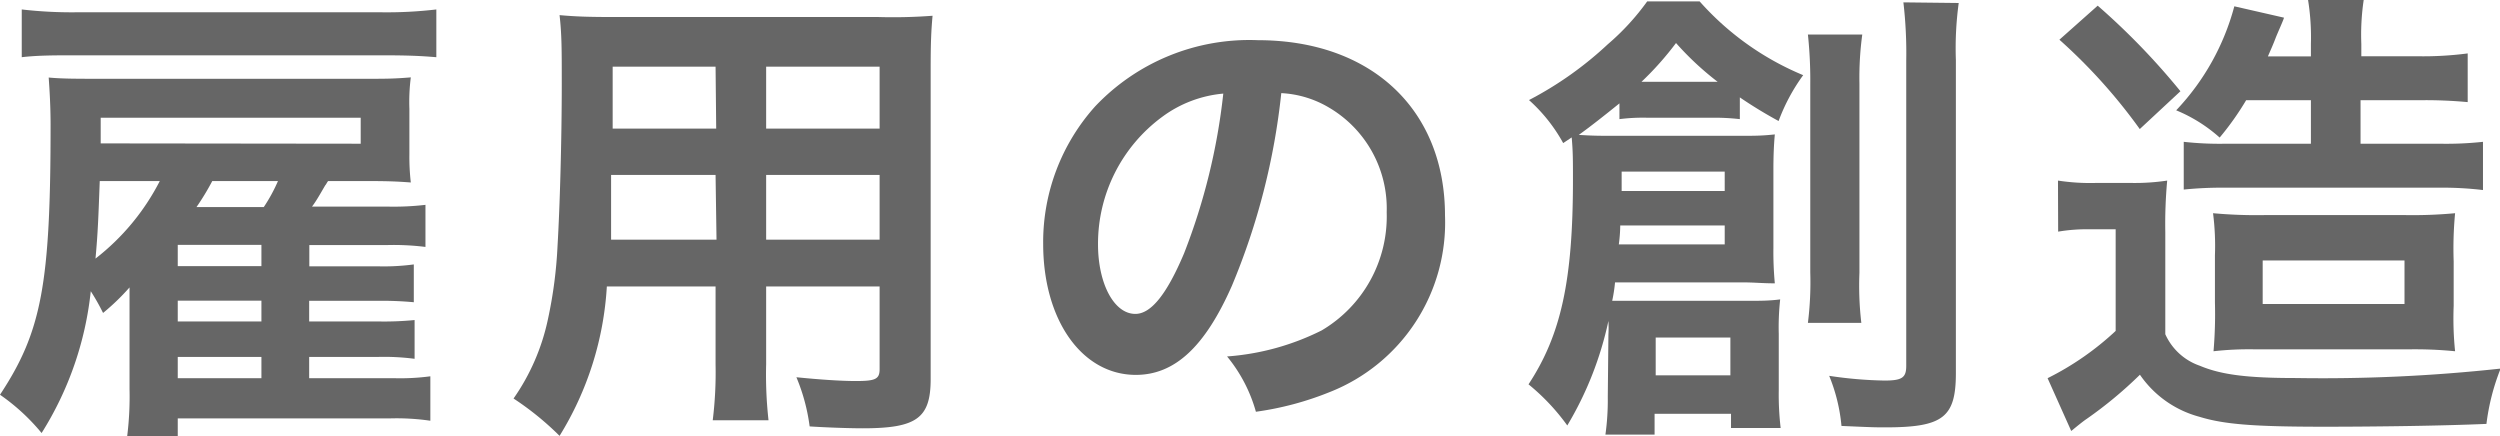
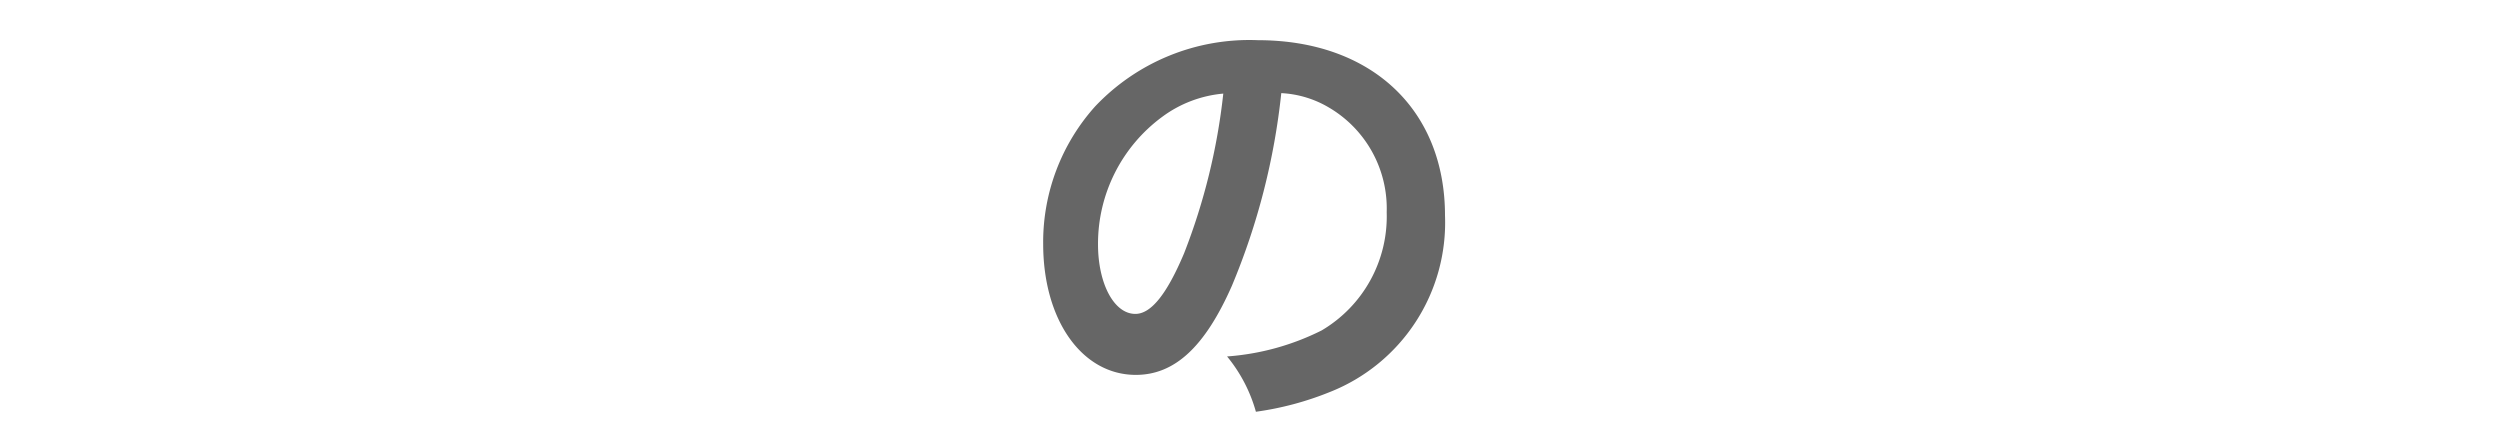
<svg xmlns="http://www.w3.org/2000/svg" viewBox="0 0 158.65 27.69">
  <defs>
    <style>.cls-1{fill:#666;}</style>
  </defs>
  <title>copy_02</title>
  <g id="レイヤー_2" data-name="レイヤー 2">
    <g id="Data">
-       <path class="cls-1" d="M19.62,24H25a14.45,14.45,0,0,0,2.31-.12V26.7a14.91,14.91,0,0,0-2.52-.15H11.28v1.14H8.07a20.4,20.4,0,0,0,.15-3V20.1c0-.54,0-.93,0-1.86a14.29,14.29,0,0,1-1.68,1.62,13.62,13.62,0,0,0-.78-1.38,21,21,0,0,1-3.12,9A13,13,0,0,0,0,25.05c2.64-4,3.21-7,3.21-17.13,0-1.14-.06-2.16-.12-3C3.93,5,4.89,5,6.36,5H23.22c1.26,0,1.77,0,2.85-.09a12.32,12.32,0,0,0-.09,2V9.78a14.25,14.25,0,0,0,.09,1.8c-.81-.06-1.35-.09-2.79-.09H20.82c-.09.12-.12.21-.18.27-.3.51-.57,1-.84,1.35h4.77A17.5,17.5,0,0,0,27,13v2.67a16.36,16.36,0,0,0-2.37-.12h-5v1.35h4.29a14.41,14.41,0,0,0,2.34-.12v2.4a22,22,0,0,0-2.34-.09H19.62V20.4H24a19.87,19.87,0,0,0,2.31-.09v2.46A14.94,14.94,0,0,0,24,22.65H19.62ZM27.69,3.63c-1.08-.09-1.92-.12-3.48-.12H4.83c-1.32,0-2.43,0-3.45.12V.6A27.54,27.54,0,0,0,4.83.78H24.21A26.74,26.74,0,0,0,27.69.6ZM6.33,11.49c-.09,2.4-.12,3.3-.27,4.92a14.71,14.71,0,0,0,4.08-4.92ZM22.89,9.12V7.47H6.39V8.1c0,.51,0,.6,0,1Zm-6.3,6.42H11.28v1.35h5.31Zm-5.31,3.54V20.4h5.31V19.08Zm0,3.57V24h5.31V22.65Zm5.46-9.51a10.4,10.4,0,0,0,.9-1.65H13.47a15.78,15.78,0,0,1-1,1.65Z" />
-       <path class="cls-1" d="M38.51,18.18a20.25,20.25,0,0,1-3,9.48,18.54,18.54,0,0,0-2.92-2.37,13.72,13.72,0,0,0,2.19-5.07,28,28,0,0,0,.6-4.59c.15-2.52.27-6.78.27-10.32,0-2.16,0-3.12-.14-4.35,1,.09,1.82.12,3.44.12H55.73A33.36,33.36,0,0,0,59.18,1c-.09,1-.12,1.77-.12,3.39V24.06c0,2.49-.9,3.12-4.32,3.12-.93,0-2.46-.06-3.36-.12a12.13,12.13,0,0,0-.84-3.12c1.5.15,2.82.24,3.78.24,1.23,0,1.5-.12,1.5-.75V18.18h-7.2V23.1a26.34,26.34,0,0,0,.15,3.57H45.23a24.71,24.71,0,0,0,.18-3.54V18.18Zm6.9-7.08H38.78c0,.87,0,1.47,0,1.89,0,1.41,0,1.62,0,2.22h6.69Zm0-6.87H38.88V7.32l0,.84h6.57ZM55.82,8.16V4.23h-7.2V8.16Zm0,7.05V11.1h-7.2v4.11Z" />
      <path class="cls-1" d="M78.17,18.15c-1.71,3.87-3.63,5.64-6.09,5.64-3.42,0-5.88-3.48-5.88-8.31a12.89,12.89,0,0,1,3.3-8.73,13.47,13.47,0,0,1,10.32-4.2C87,2.55,91.7,6.93,91.7,13.68a11.56,11.56,0,0,1-7.29,11.19,19.61,19.61,0,0,1-4.71,1.26,9.57,9.57,0,0,0-1.83-3.51,15.94,15.94,0,0,0,6-1.65A8.4,8.4,0,0,0,88,13.47a7.43,7.43,0,0,0-3.69-6.66,6.56,6.56,0,0,0-3-.9A43.4,43.4,0,0,1,78.17,18.15ZM73.76,7.41a10,10,0,0,0-4.08,8.1c0,2.46,1,4.41,2.37,4.41,1,0,2-1.26,3.09-3.84A39.54,39.54,0,0,0,77.63,5.94,7.64,7.64,0,0,0,73.76,7.41Z" />
-       <path class="cls-1" d="M102.07,21.24a7.6,7.6,0,0,0,0-.87A21.78,21.78,0,0,1,99.46,27,13.62,13.62,0,0,0,97,24.39c2.07-3.15,2.82-6.6,2.82-13,0-1.2,0-1.77-.08-2.67l-.54.36a10.34,10.34,0,0,0-2.17-2.73,22.56,22.56,0,0,0,5-3.54A15.38,15.38,0,0,0,104.53.09h3.33a18,18,0,0,0,6.57,4.68,12,12,0,0,0-1.56,2.91,28.29,28.29,0,0,1-2.46-1.5V7.56a14.37,14.37,0,0,0-1.71-.09h-4.2a12,12,0,0,0-1.73.09v-1c-1,.81-1.92,1.53-2.58,2,.92.06,1.37.06,2.46.06h7.61c1.08,0,1.53,0,2.37-.09-.06.66-.09,1.35-.09,2.25v4.95a21.61,21.61,0,0,0,.09,2.25c-.84,0-1.26-.06-2.07-.06h-8.07a9.86,9.86,0,0,1-.18,1.17c.51,0,.88,0,1.59,0h7c.81,0,1.38,0,2.07-.09a16.19,16.19,0,0,0-.09,2.19v3.57a18.22,18.22,0,0,0,.12,2.4h-3.15v-.9H105v1.32h-3.12a15.87,15.87,0,0,0,.15-2.4Zm.75-6.93a9.44,9.44,0,0,1-.09,1.2h6.72v-1.2Zm6.63-2.19V10.89h-6.54v1.23Zm-.84-6.93H109a18.72,18.72,0,0,1-2.64-2.46,19.38,19.38,0,0,1-2.19,2.46h4.41Zm-3.54,18.63h4.74v-2.4h-4.74ZM118.18,2.19A20.23,20.23,0,0,0,118,5.31v12a20.34,20.34,0,0,0,.12,3.18h-3.39a20.85,20.85,0,0,0,.15-3.21V5.37a27.66,27.66,0,0,0-.15-3.18Zm6.12-2a21.28,21.28,0,0,0-.18,3.63V23.67c0,2.82-.81,3.45-4.47,3.45-.66,0-.75,0-2.79-.09a11,11,0,0,0-.78-3.18,26,26,0,0,0,3.51.3c1.11,0,1.38-.18,1.38-.93V3.87a28,28,0,0,0-.18-3.72Z" />
-       <path class="cls-1" d="M130.6,11.46a13.42,13.42,0,0,0,2.4.15h2.25a13.86,13.86,0,0,0,2.28-.15,30.23,30.23,0,0,0-.12,3.27v6.48a3.73,3.73,0,0,0,2.19,2c1.35.57,3,.78,6.09.78a104.5,104.5,0,0,0,13-.6,14,14,0,0,0-.9,3.51c-2.7.12-7,.18-10.29.18-4.47,0-6.36-.15-7.92-.63a6.66,6.66,0,0,1-3.78-2.67,26.3,26.3,0,0,1-3.36,2.79c-.27.18-.63.48-1,.78L129.94,24A18.2,18.2,0,0,0,134.26,21V14.55h-1.65a10.93,10.93,0,0,0-2,.15ZM133.12.36a44.18,44.18,0,0,1,5.25,5.43l-2.58,2.4a34.73,34.73,0,0,0-5.1-5.67Zm9.42,6a18,18,0,0,1-1.68,2.37A9.65,9.65,0,0,0,138.1,7a15.29,15.29,0,0,0,3.69-6.6l3.15.72c0,.09-.42,1-.54,1.32s-.27.66-.48,1.14h2.73V2.79A14.93,14.93,0,0,0,146.47,0H150a15,15,0,0,0-.15,2.79v.78h3.54a21.78,21.78,0,0,0,3.21-.18V6.48a29,29,0,0,0-3.09-.12H149.8V9.12h5A21.62,21.62,0,0,0,157.57,9v3.06a21.74,21.74,0,0,0-2.79-.15H141.13a23.81,23.81,0,0,0-2.55.12V9a20.63,20.63,0,0,0,2.7.12h5.37V6.36Zm.6,15.81a20.12,20.12,0,0,0-2.67.12,27.88,27.88,0,0,0,.09-3.09v-3a16.34,16.34,0,0,0-.12-2.67,30.31,30.31,0,0,0,3.24.12h9a28.89,28.89,0,0,0,3.12-.12,23.91,23.91,0,0,0-.09,3.06v2.82a20.39,20.39,0,0,0,.09,2.88,26.24,26.24,0,0,0-3-.12Zm.45-2.88h9V16.53h-9Z" />
    </g>
  </g>
</svg>